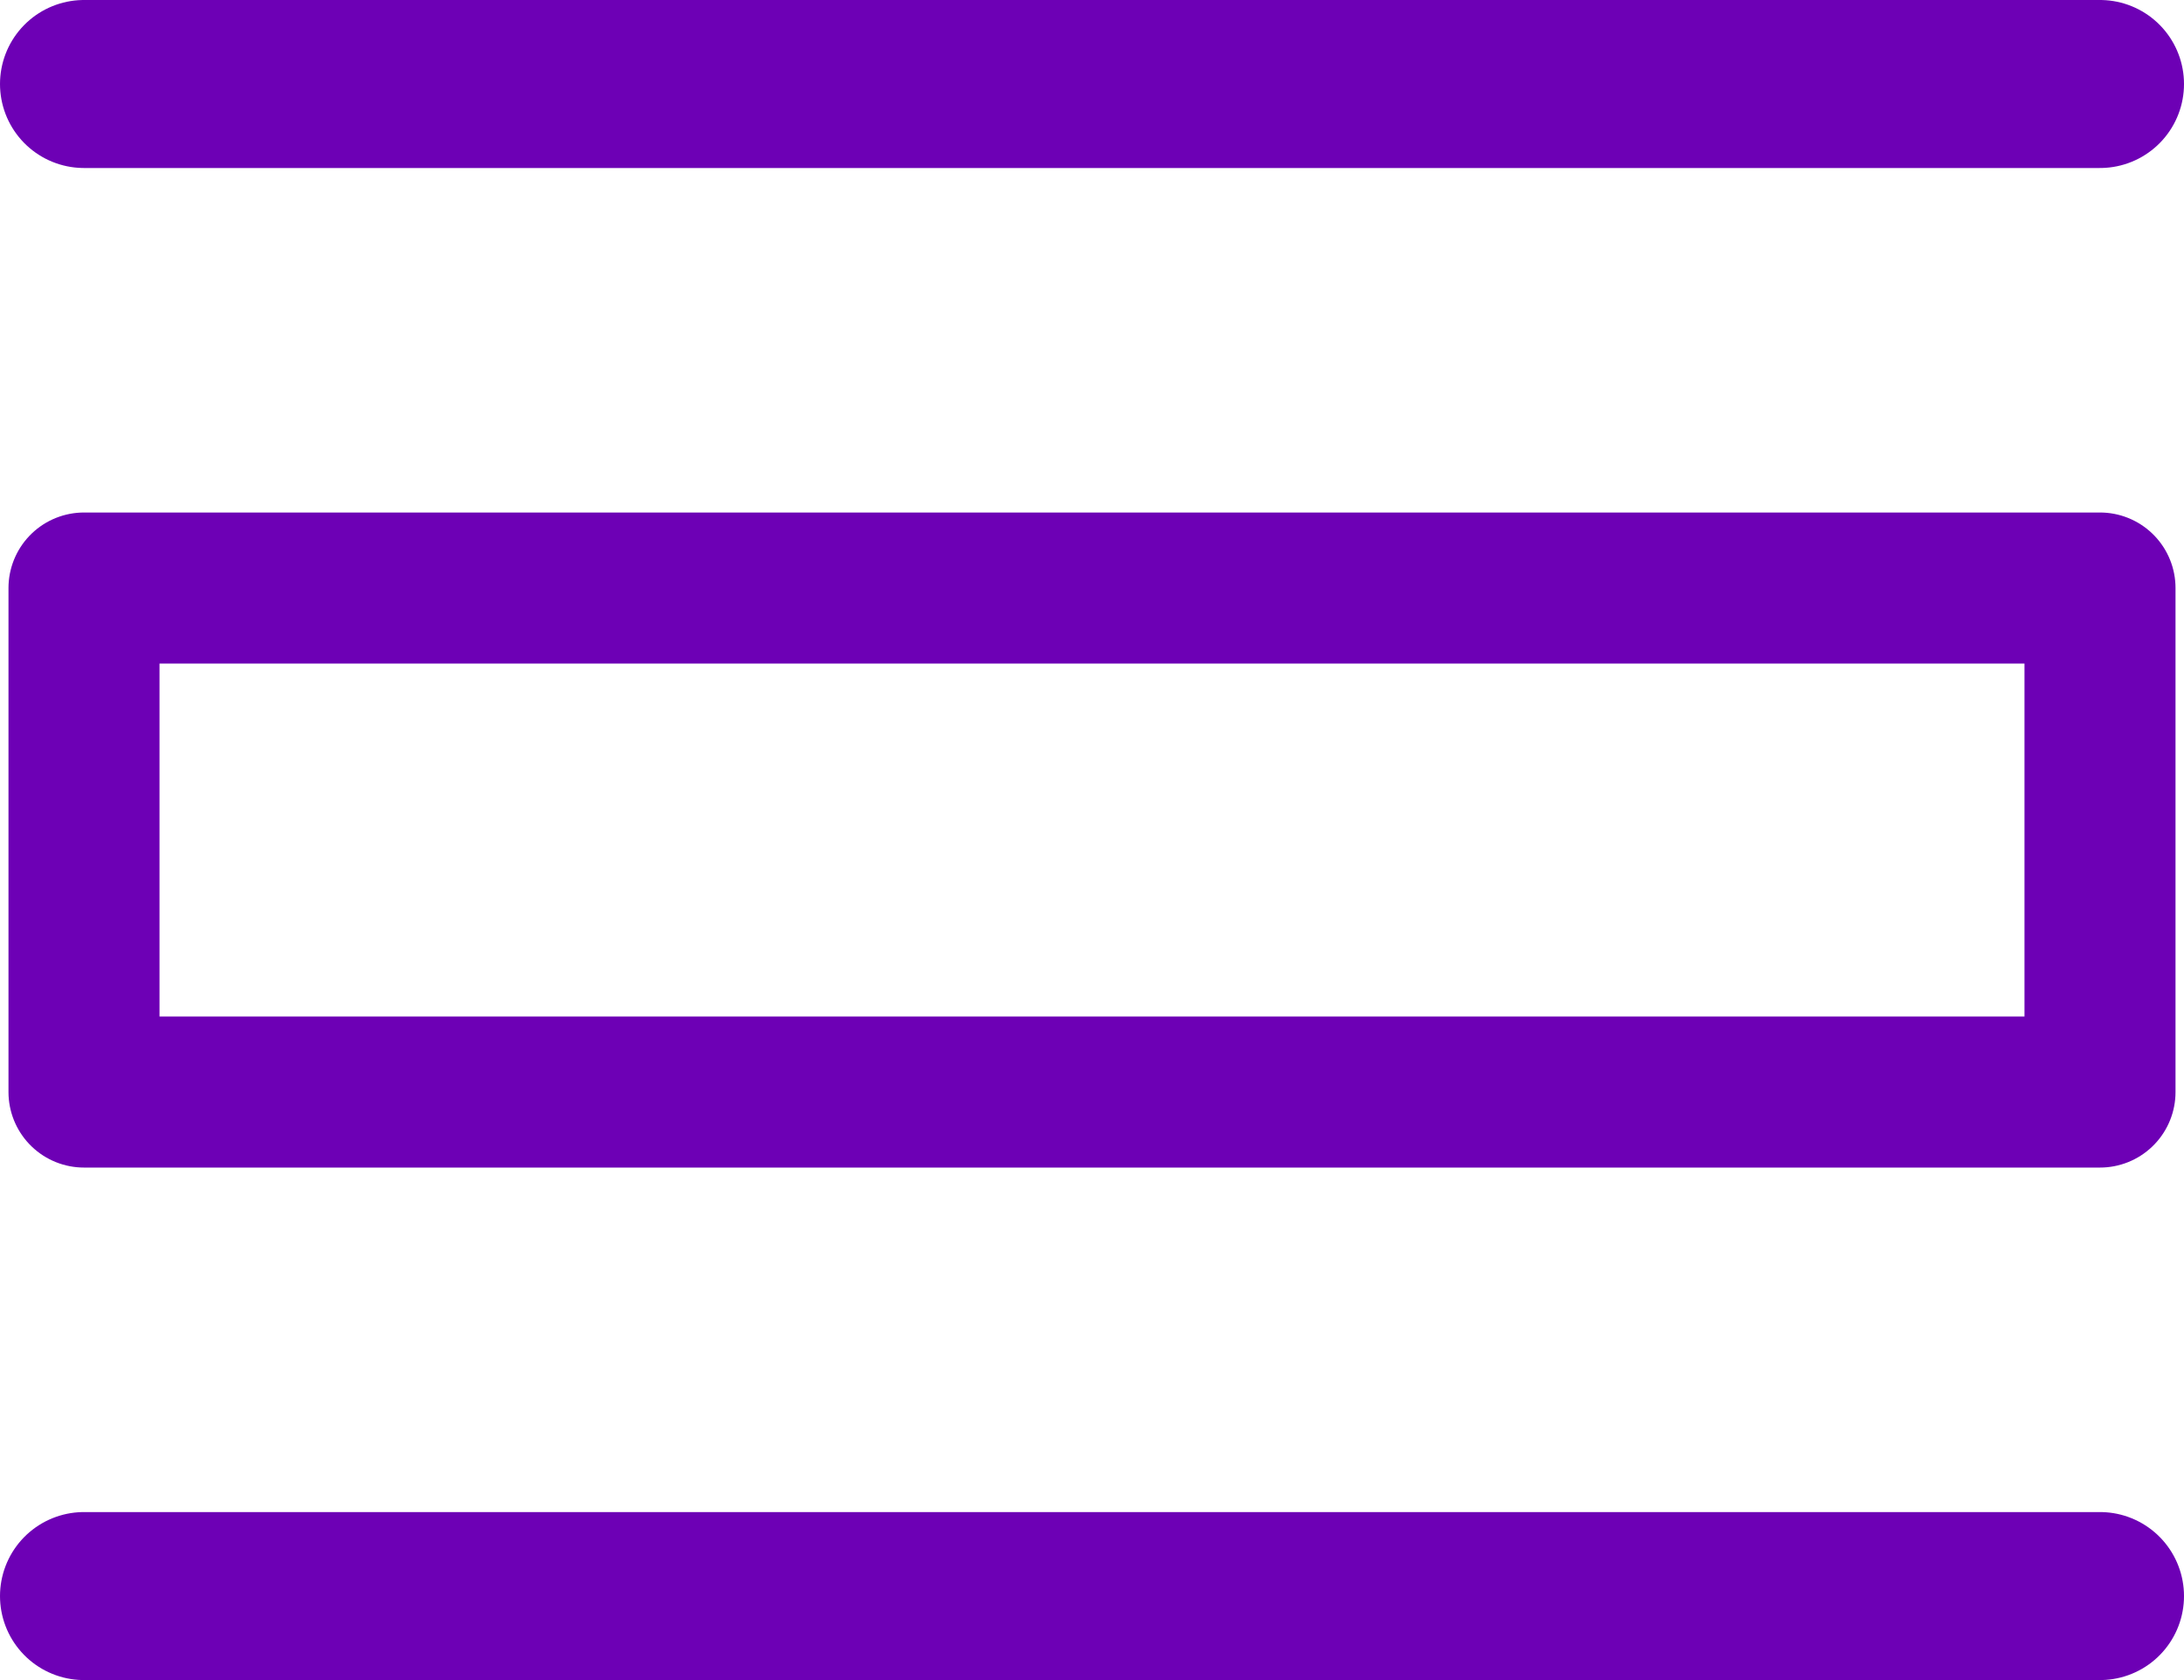
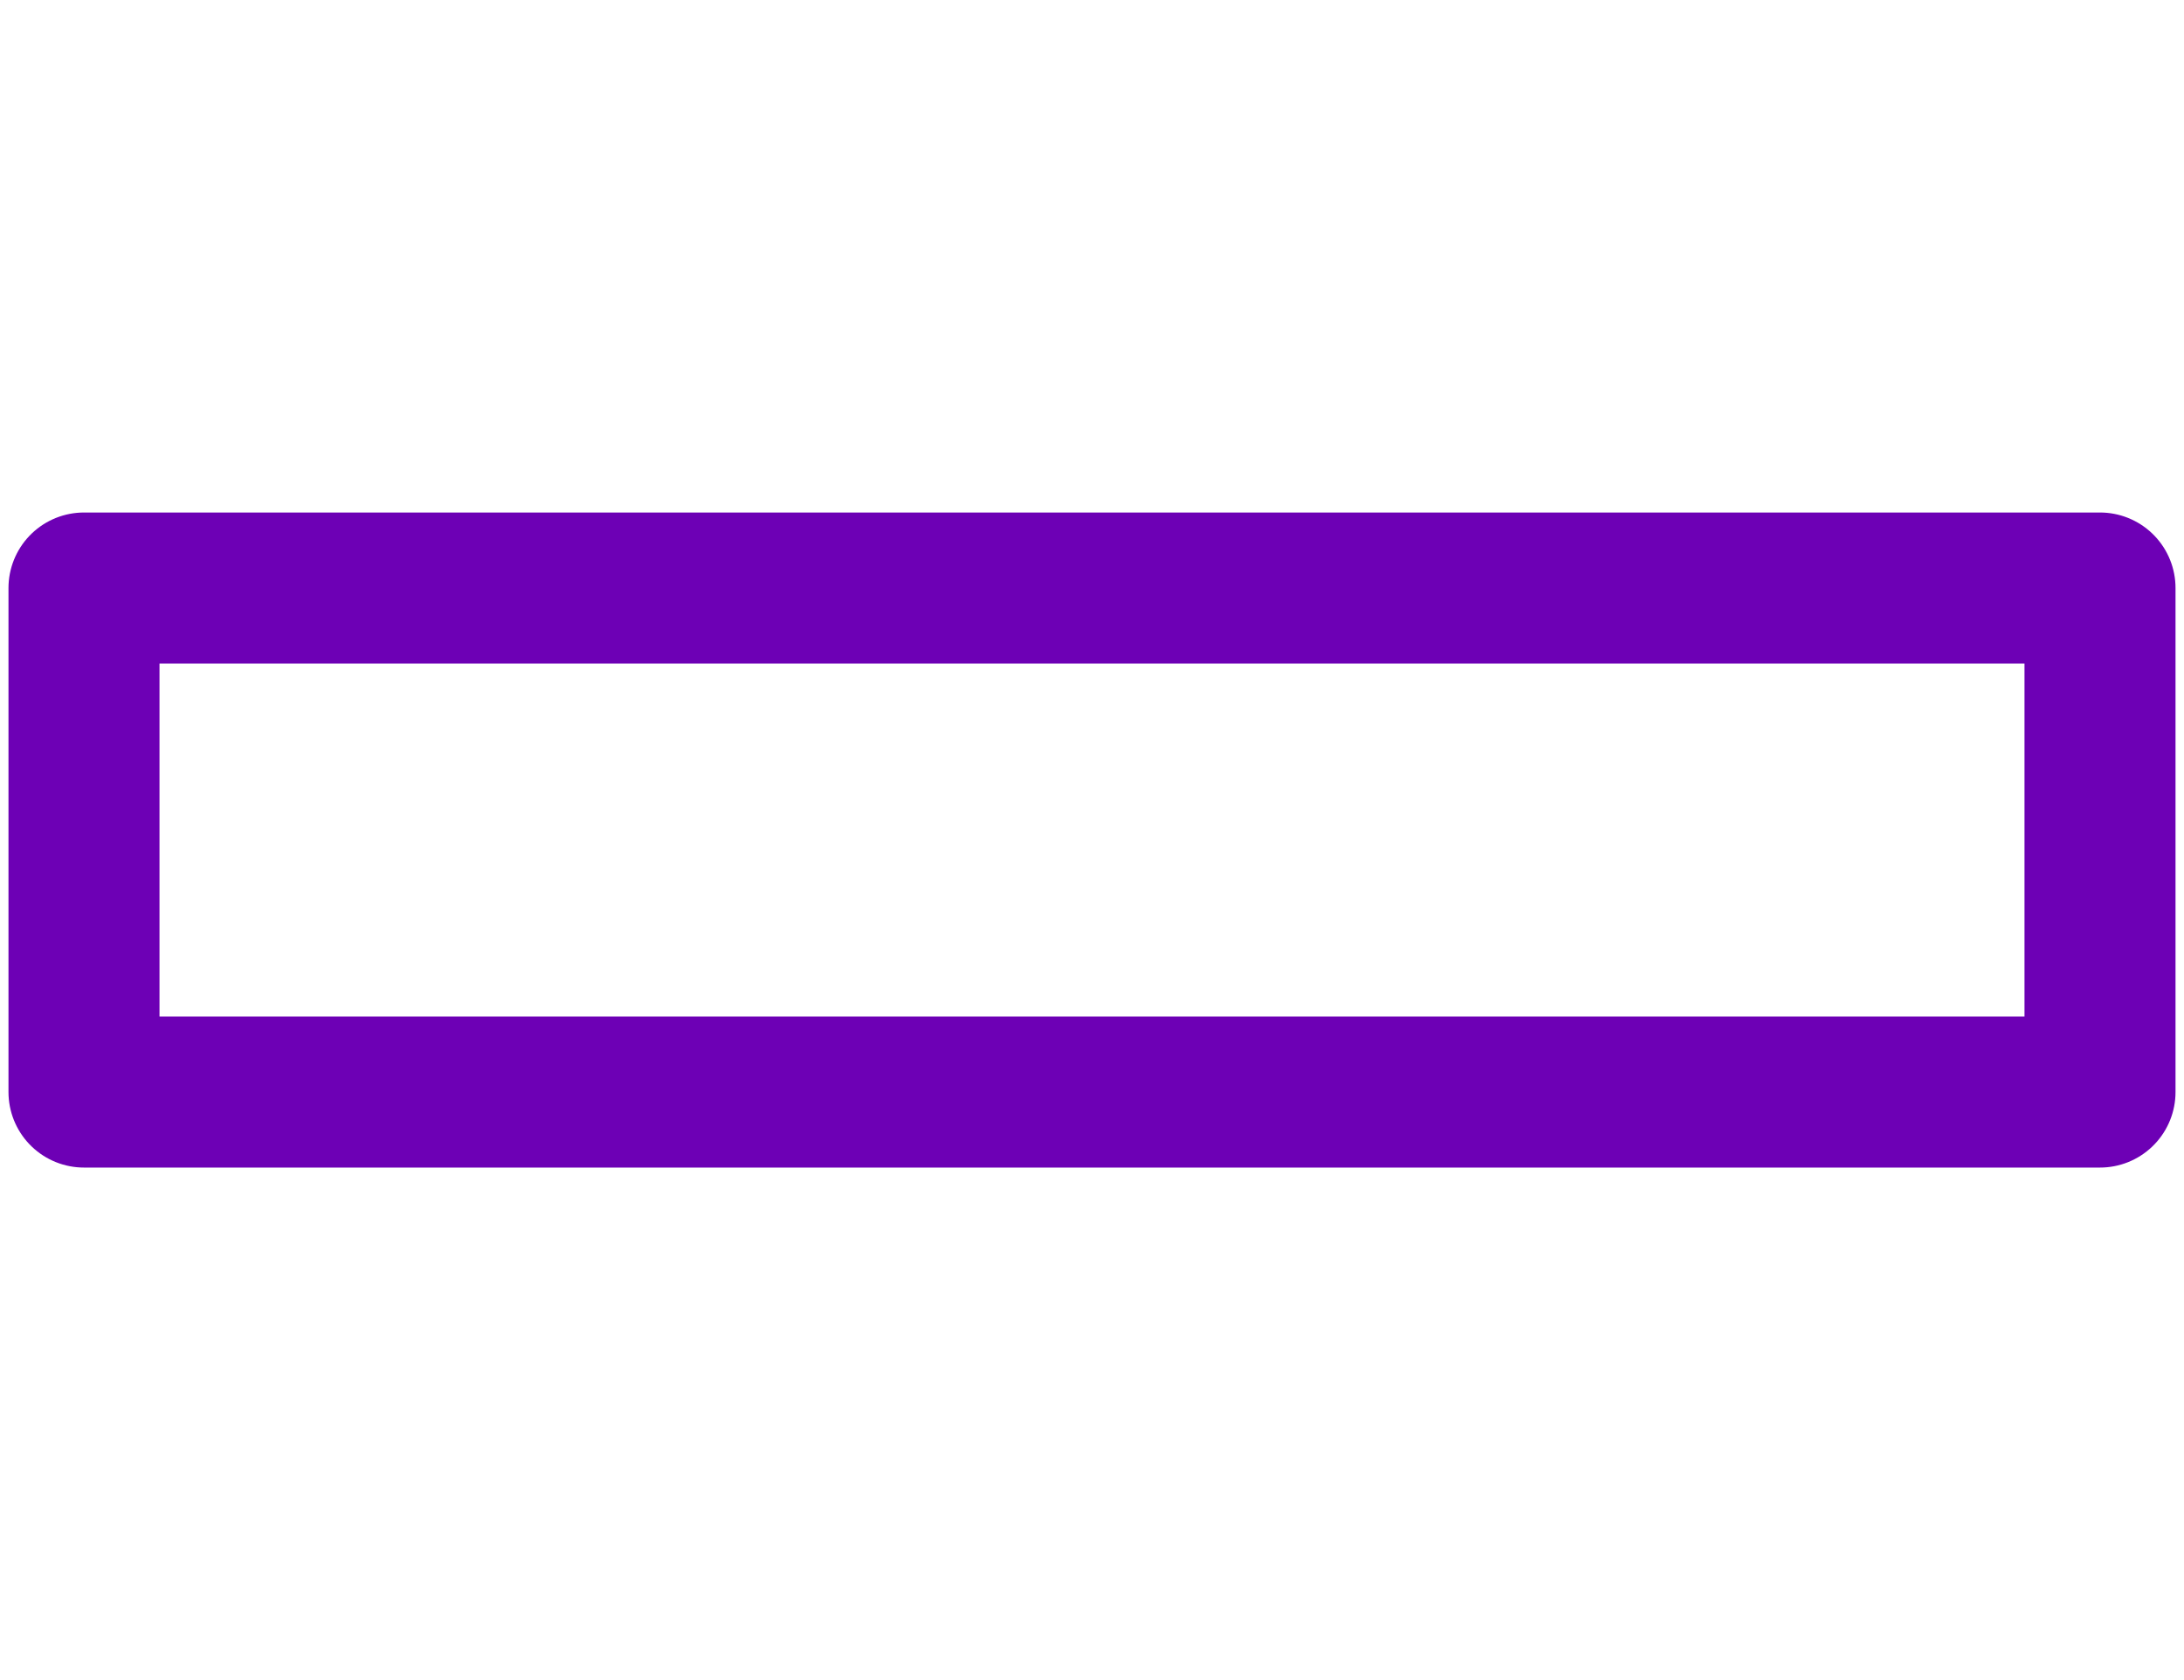
<svg xmlns="http://www.w3.org/2000/svg" width="13" height="10" viewBox="0 0 13 10">
  <g id="filter-icon-submenu" transform="translate(-279.5 -160.5)">
    <rect id="Rectangle_329" data-name="Rectangle 329" width="12" height="3" transform="translate(280 164)" fill="none" stroke="#6d00b5" stroke-linecap="round" stroke-linejoin="round" stroke-width="0.899" />
-     <line id="Line_74" data-name="Line 74" x2="12" transform="translate(280 161)" fill="none" stroke="#6d00b5" stroke-linecap="round" stroke-linejoin="round" stroke-width="1" />
-     <line id="Line_75" data-name="Line 75" x2="12" transform="translate(280 170)" fill="none" stroke="#6d00b5" stroke-linecap="round" stroke-linejoin="round" stroke-width="1" />
  </g>
</svg>